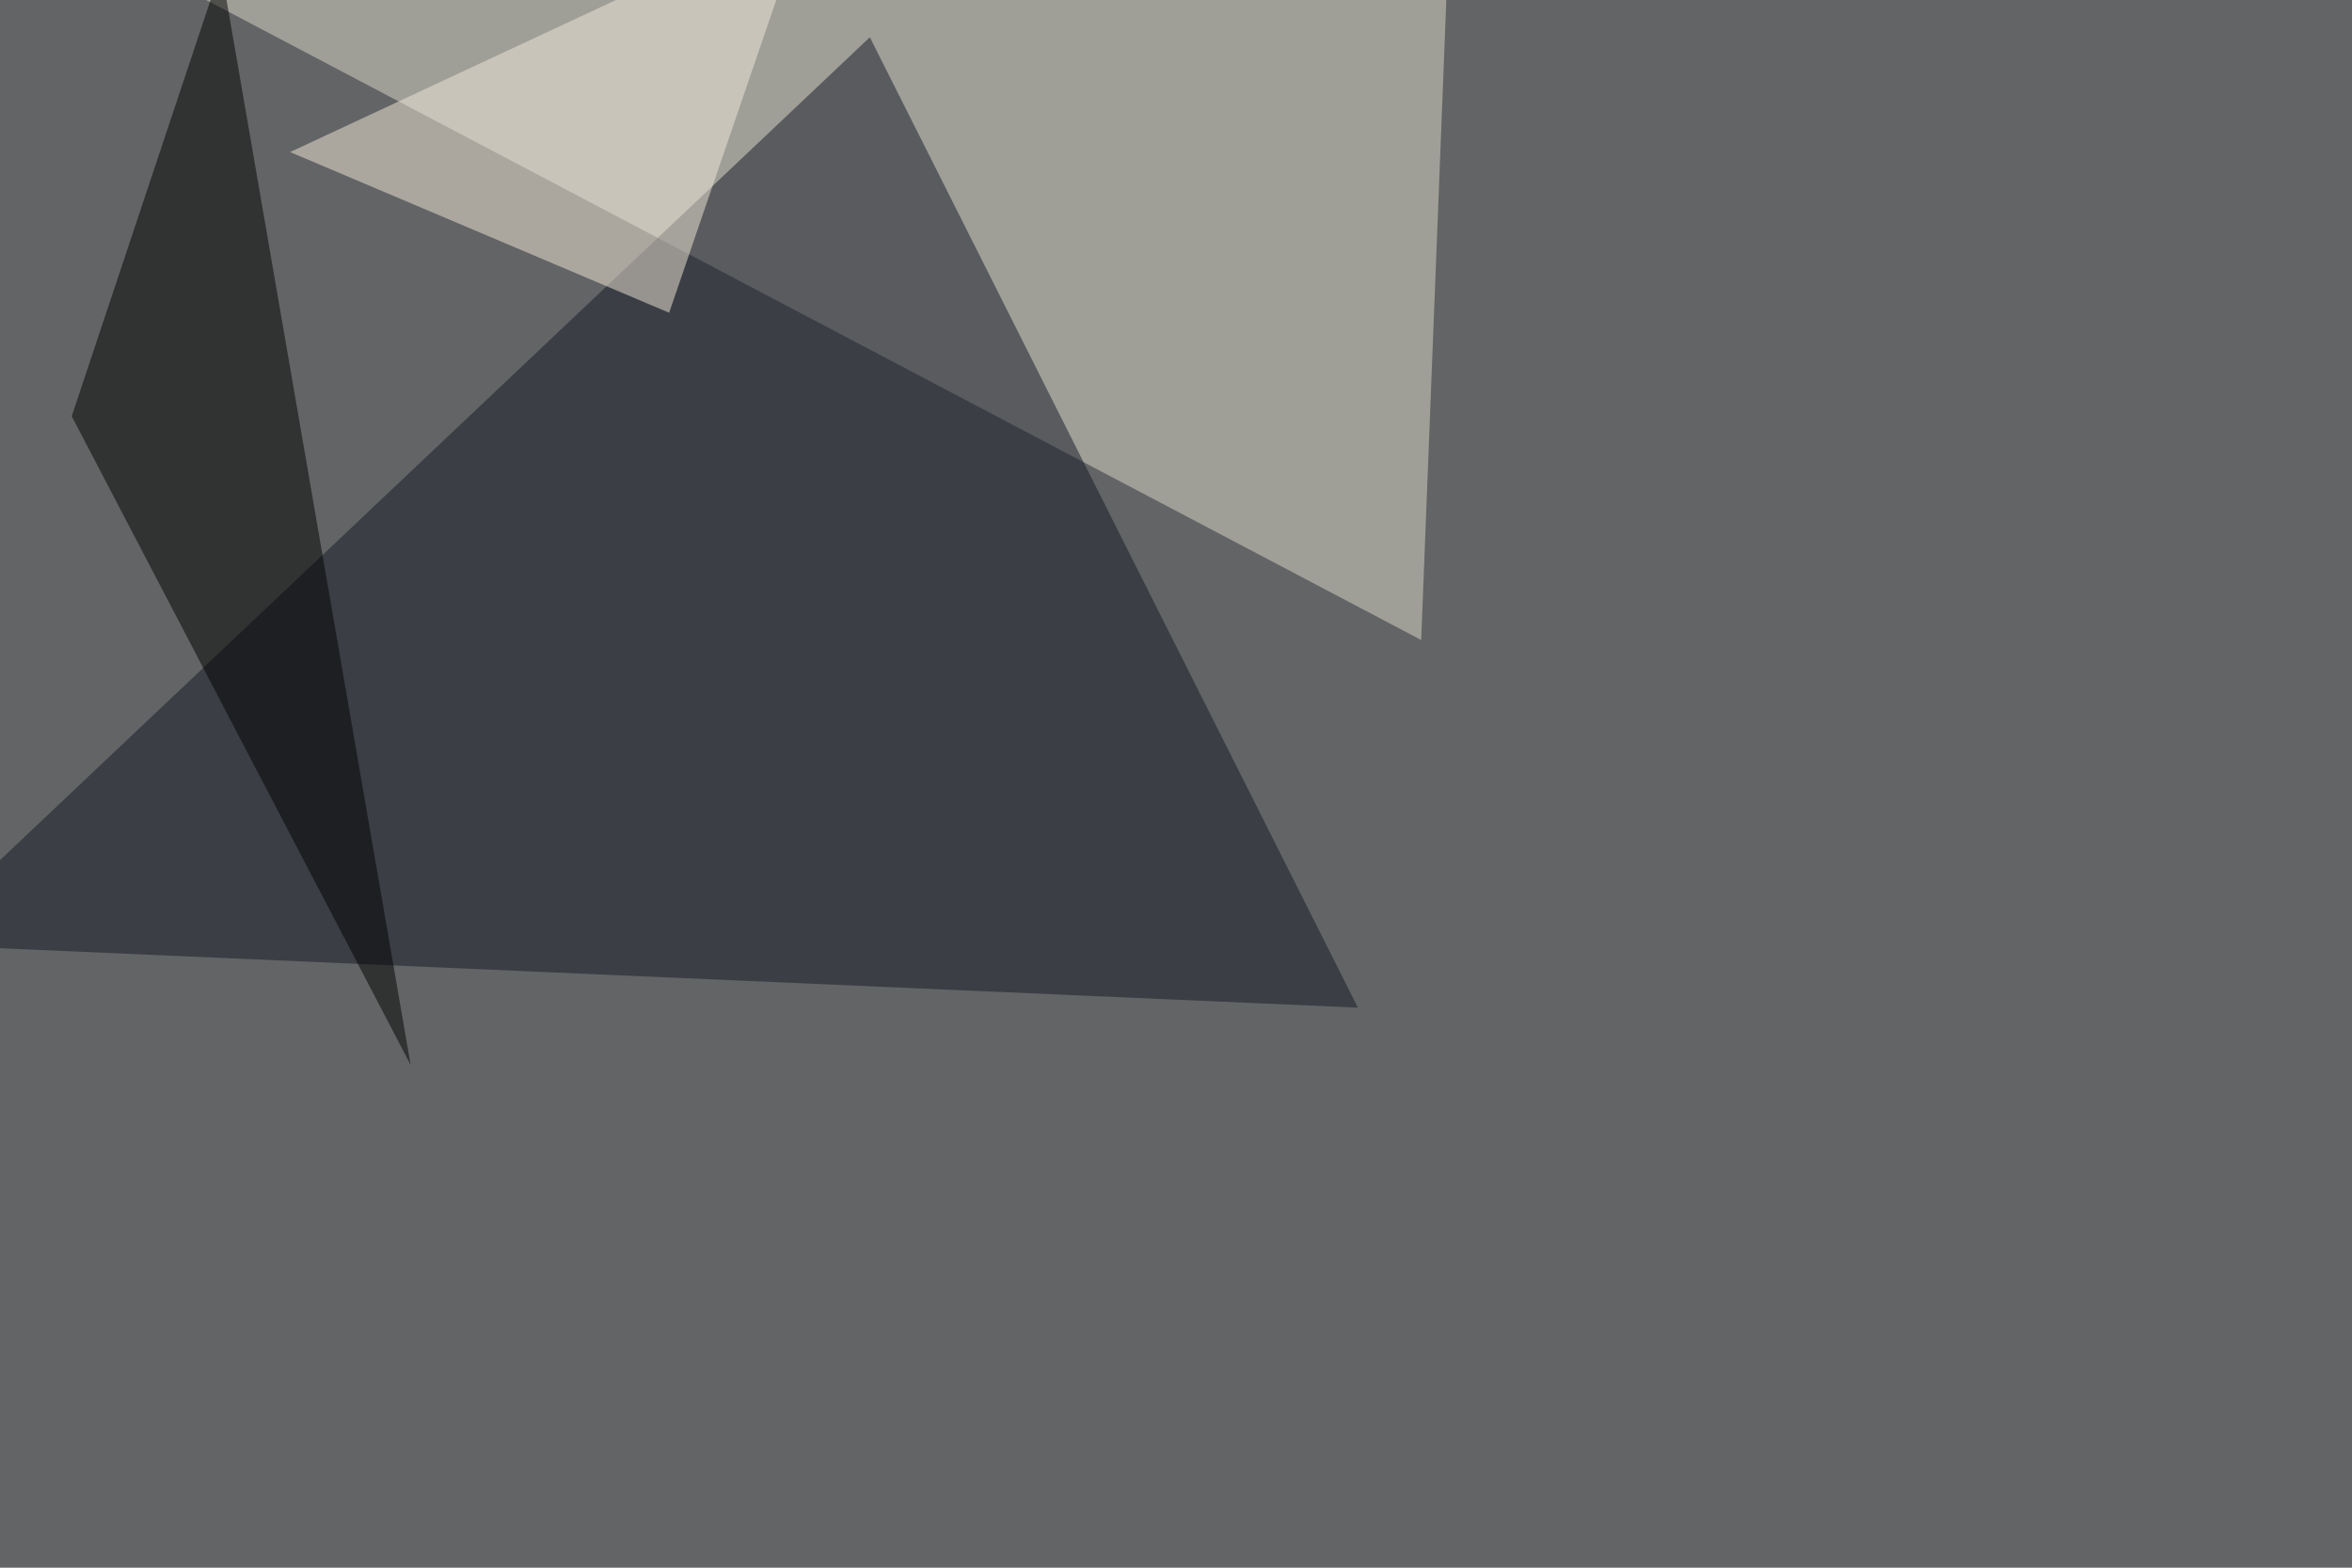
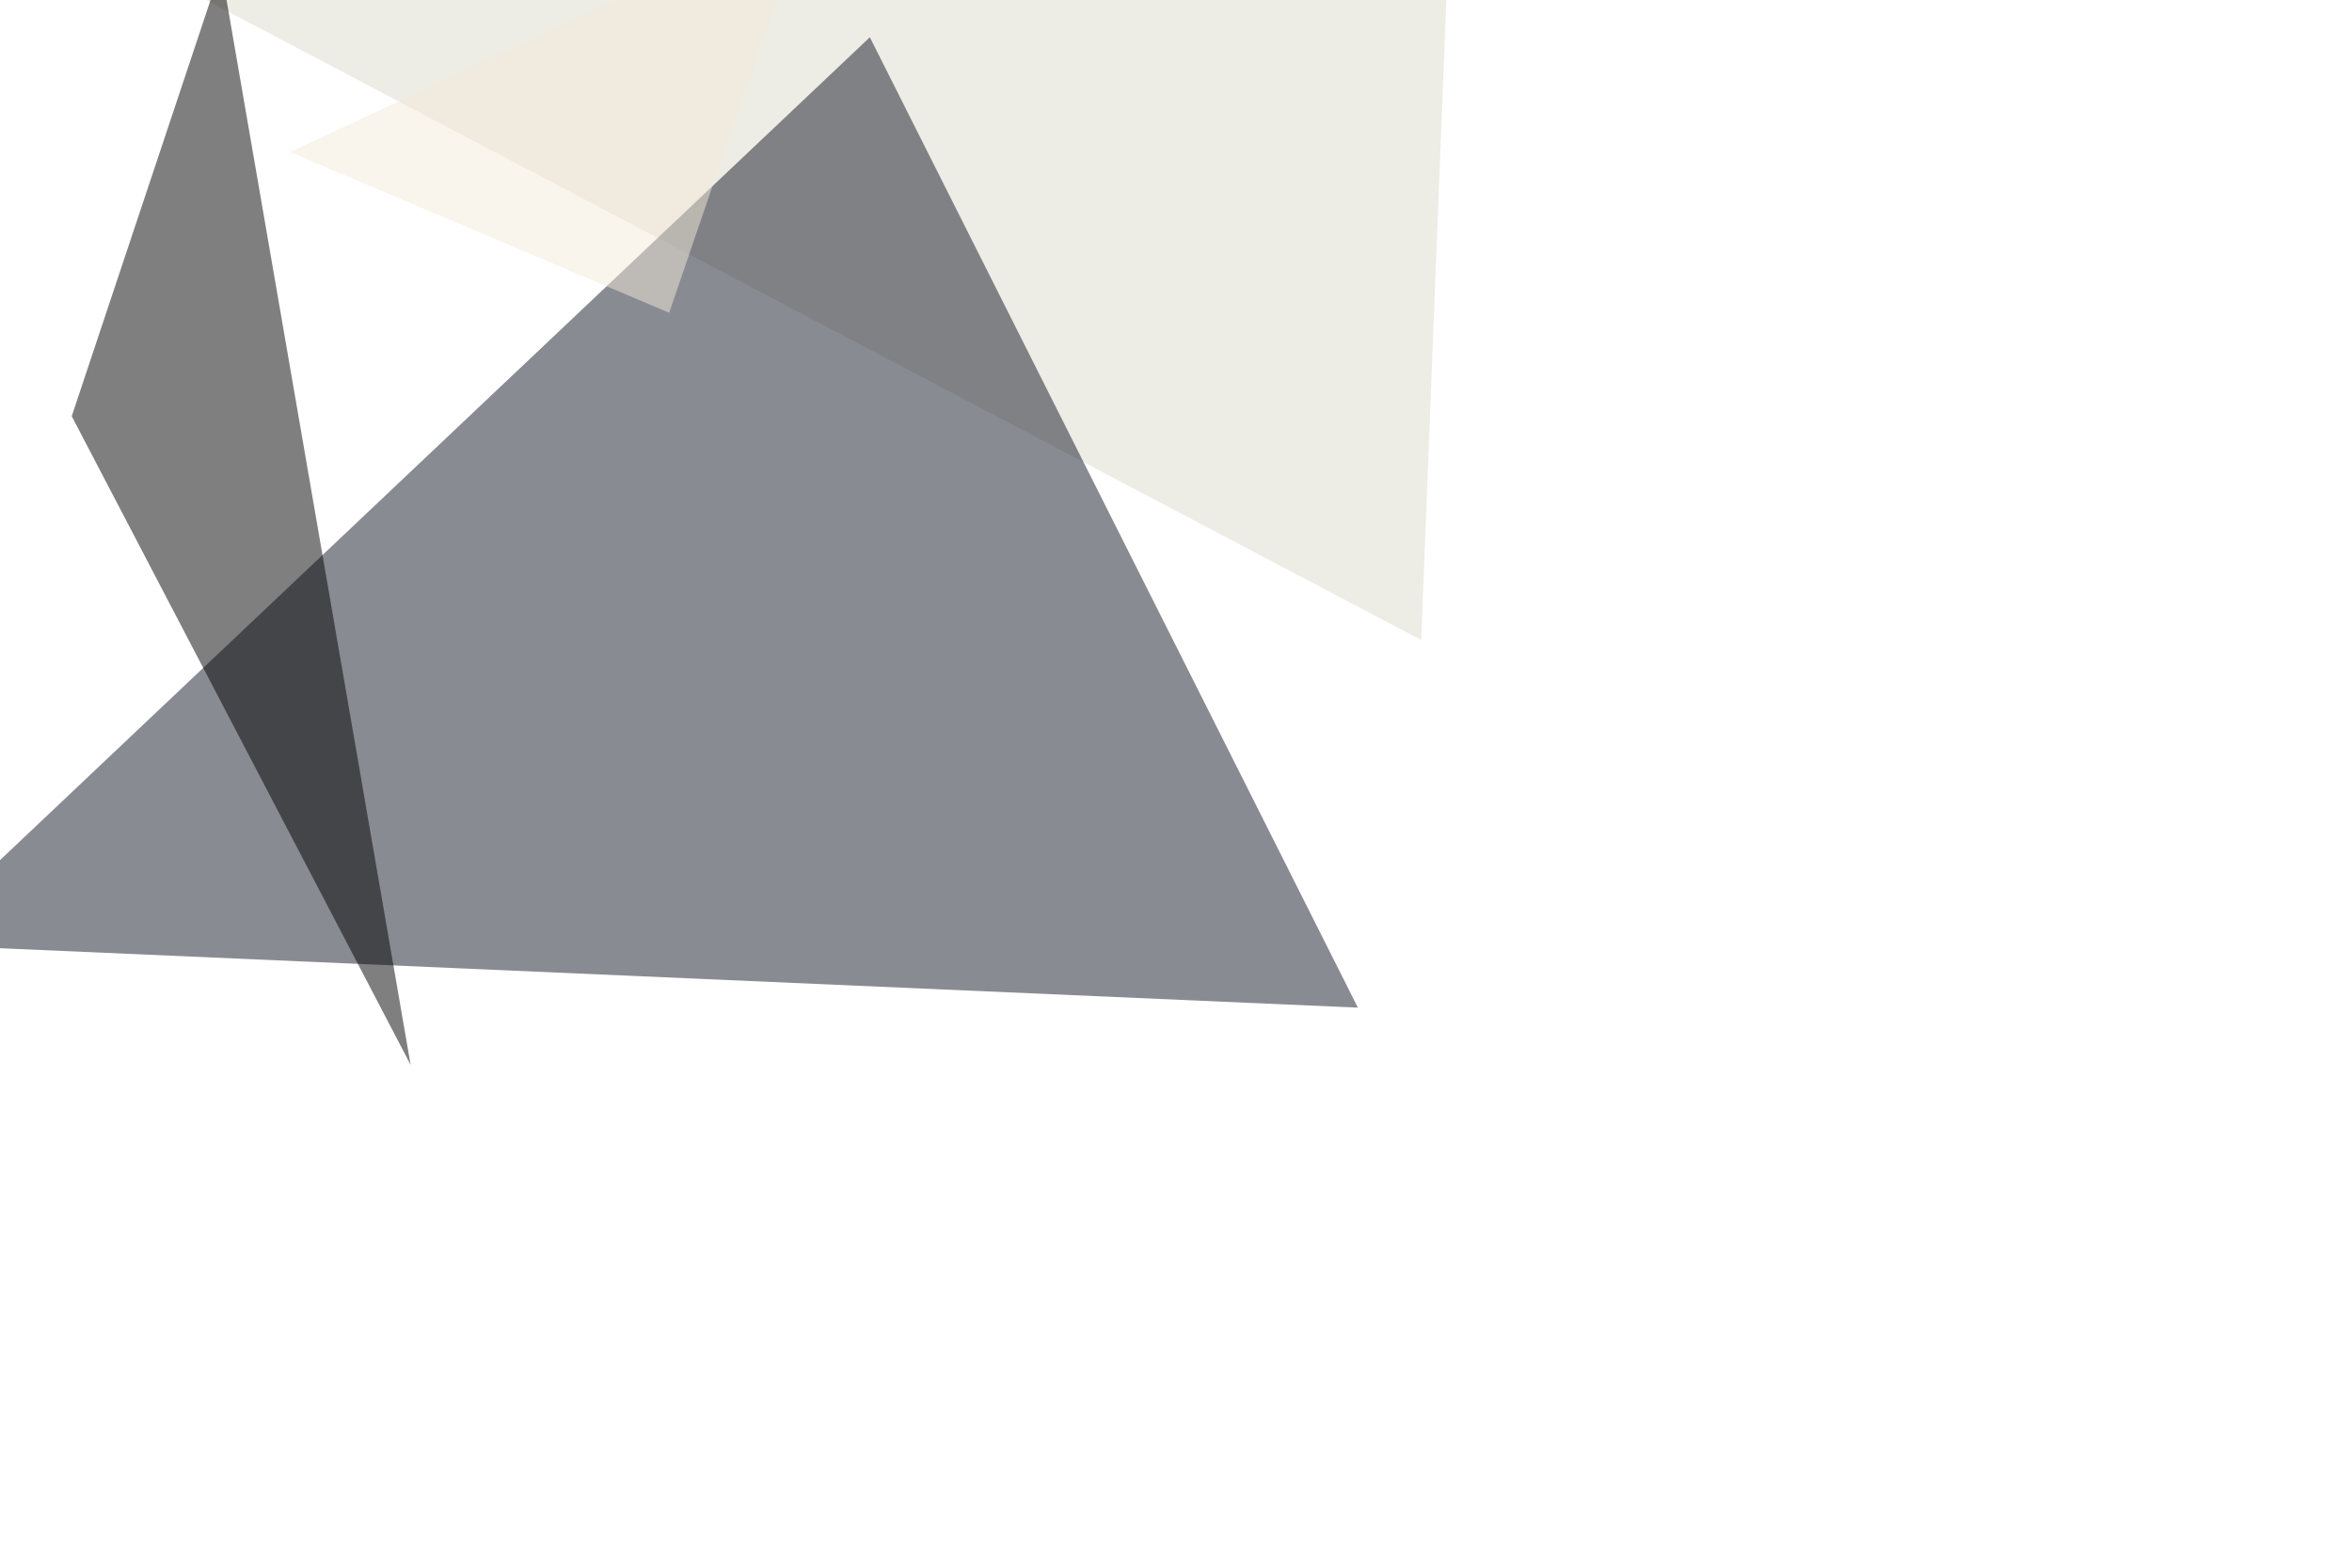
<svg xmlns="http://www.w3.org/2000/svg" width="1200" height="800">
  <filter id="a">
    <feGaussianBlur stdDeviation="55" />
  </filter>
-   <rect width="100%" height="100%" fill="#626465" />
  <g filter="url(#a)">
    <g fill-opacity=".5">
      <path fill="#dcdacc" d="M739.7-45.4H19l706.1 372z" />
      <path fill="#151927" d="M443.8 19l249 495.2-738.2-32.3z" />
      <path d="M112.8-16.1L36.6 212.4l172.9 331z" />
      <path fill="#f4ebdb" d="M411.6-45.4L148 77.6l193.4 82z" />
    </g>
  </g>
</svg>